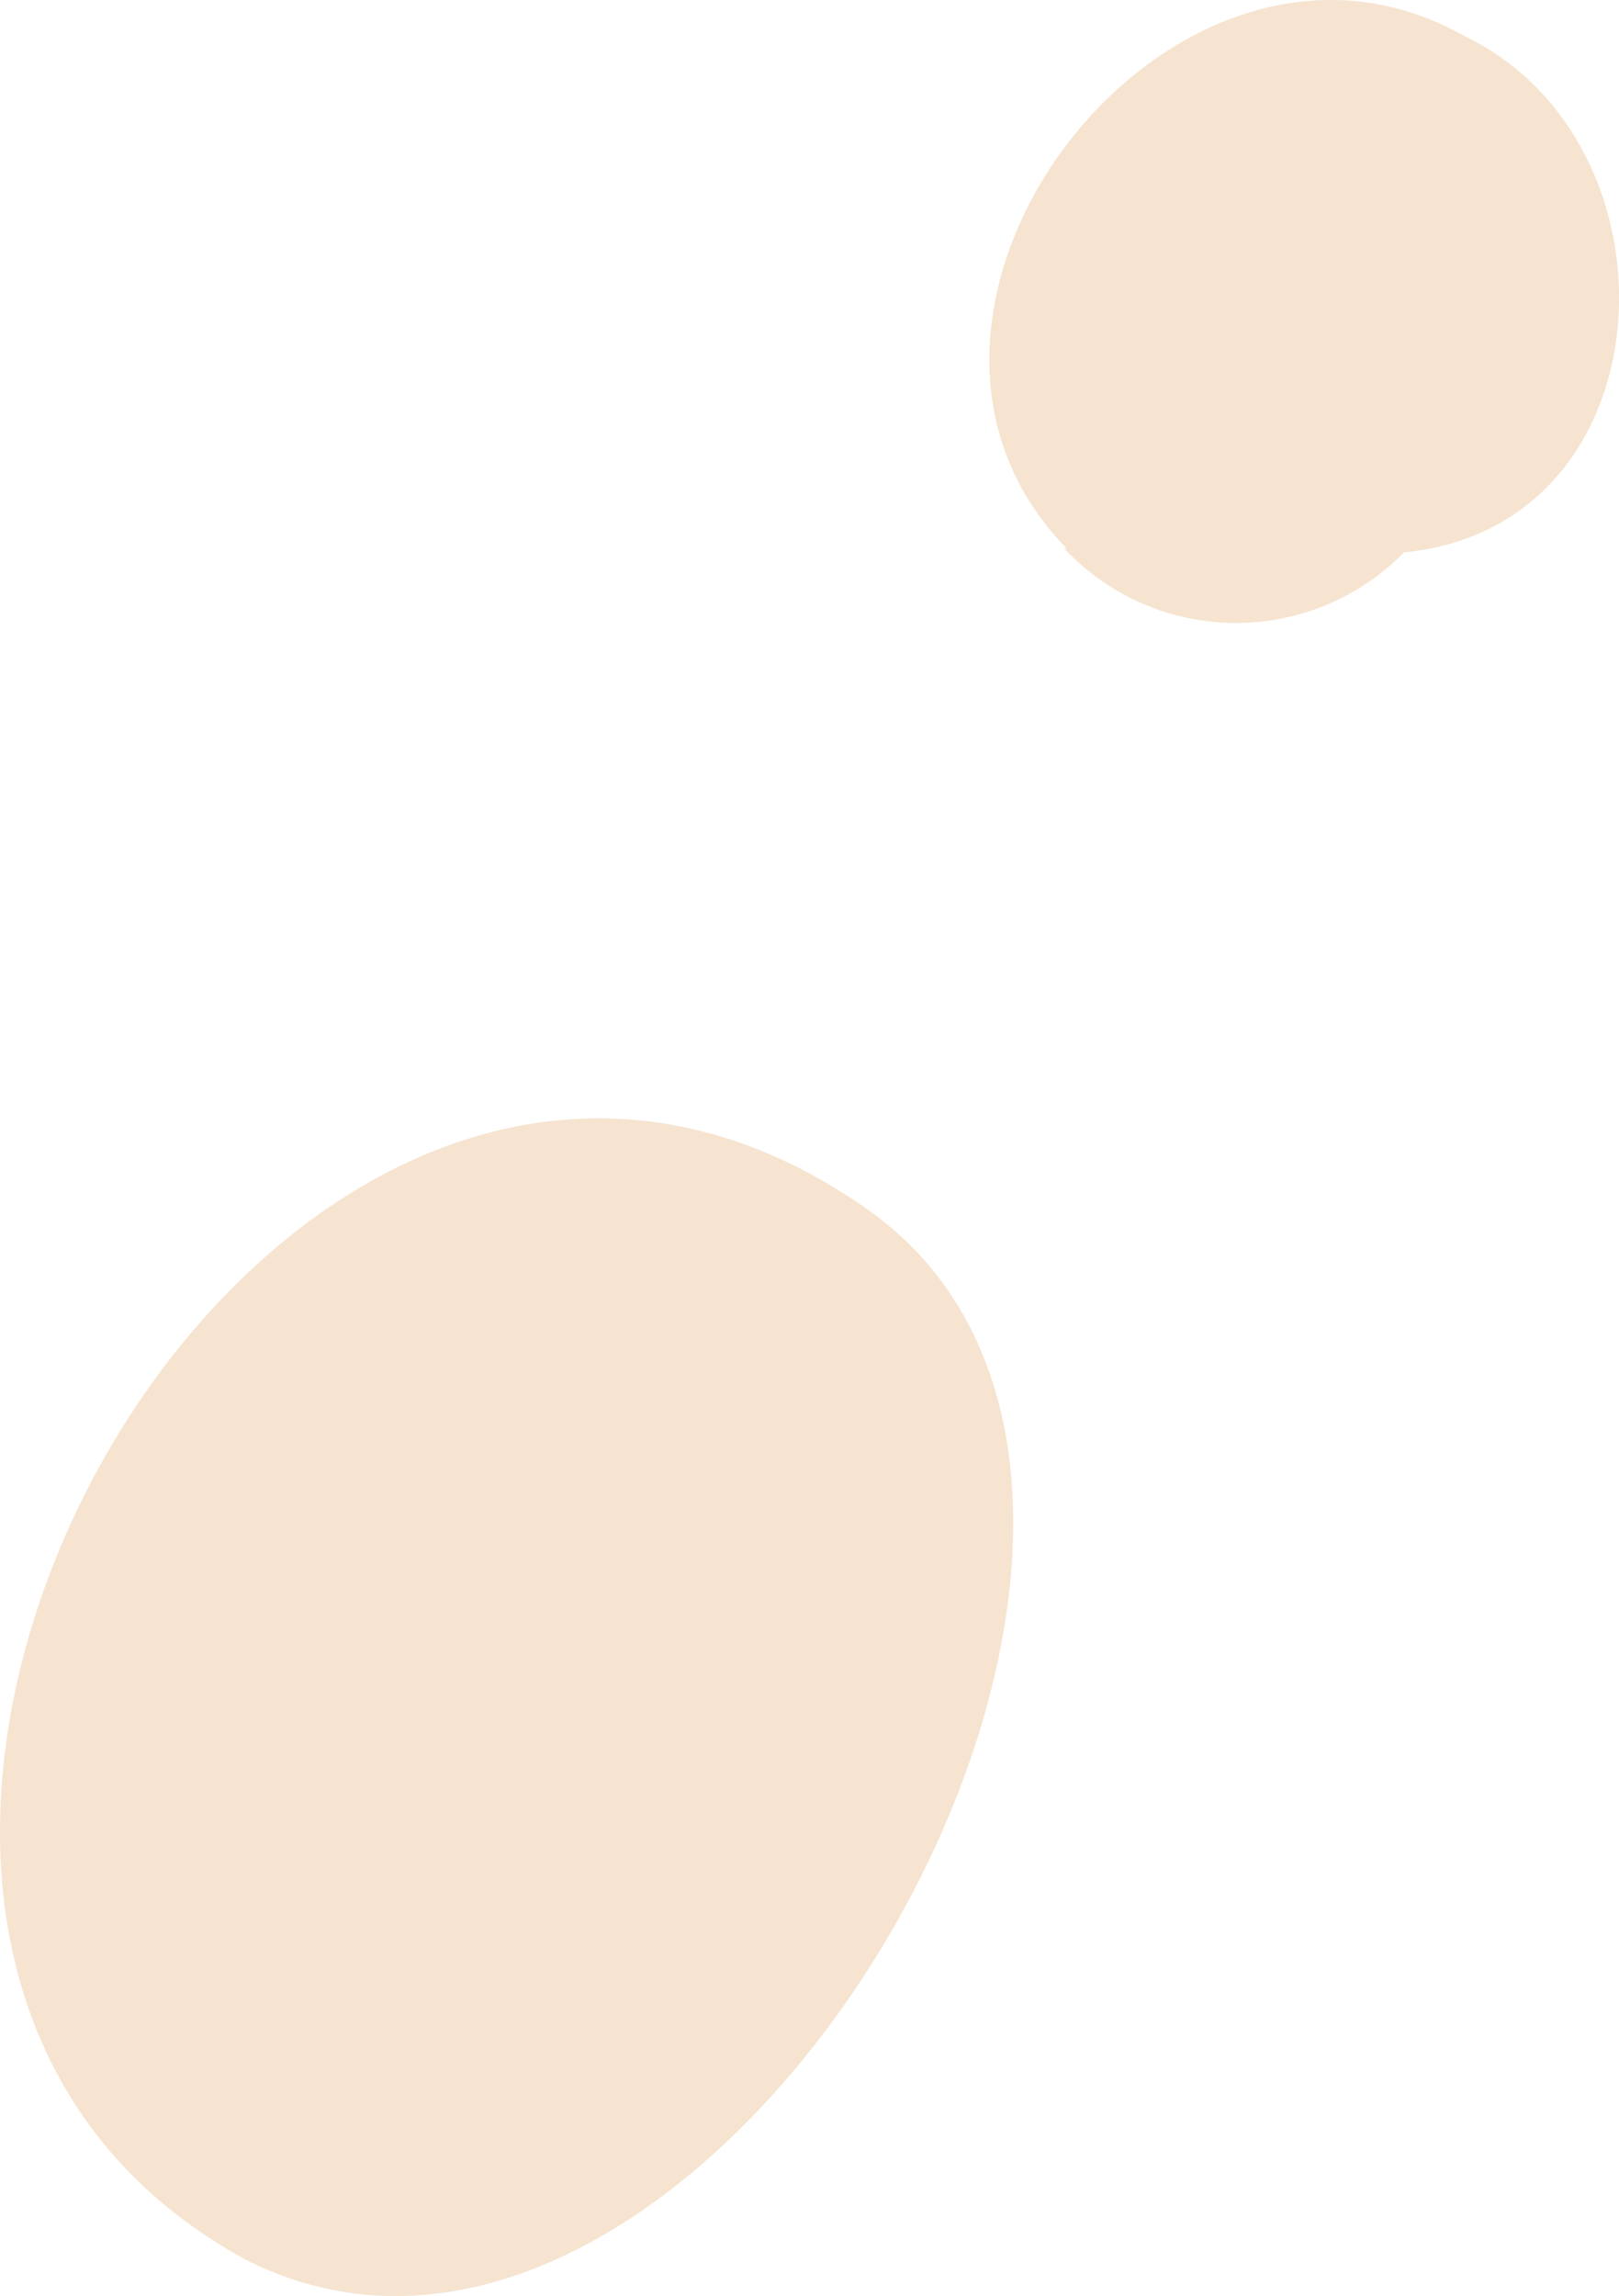
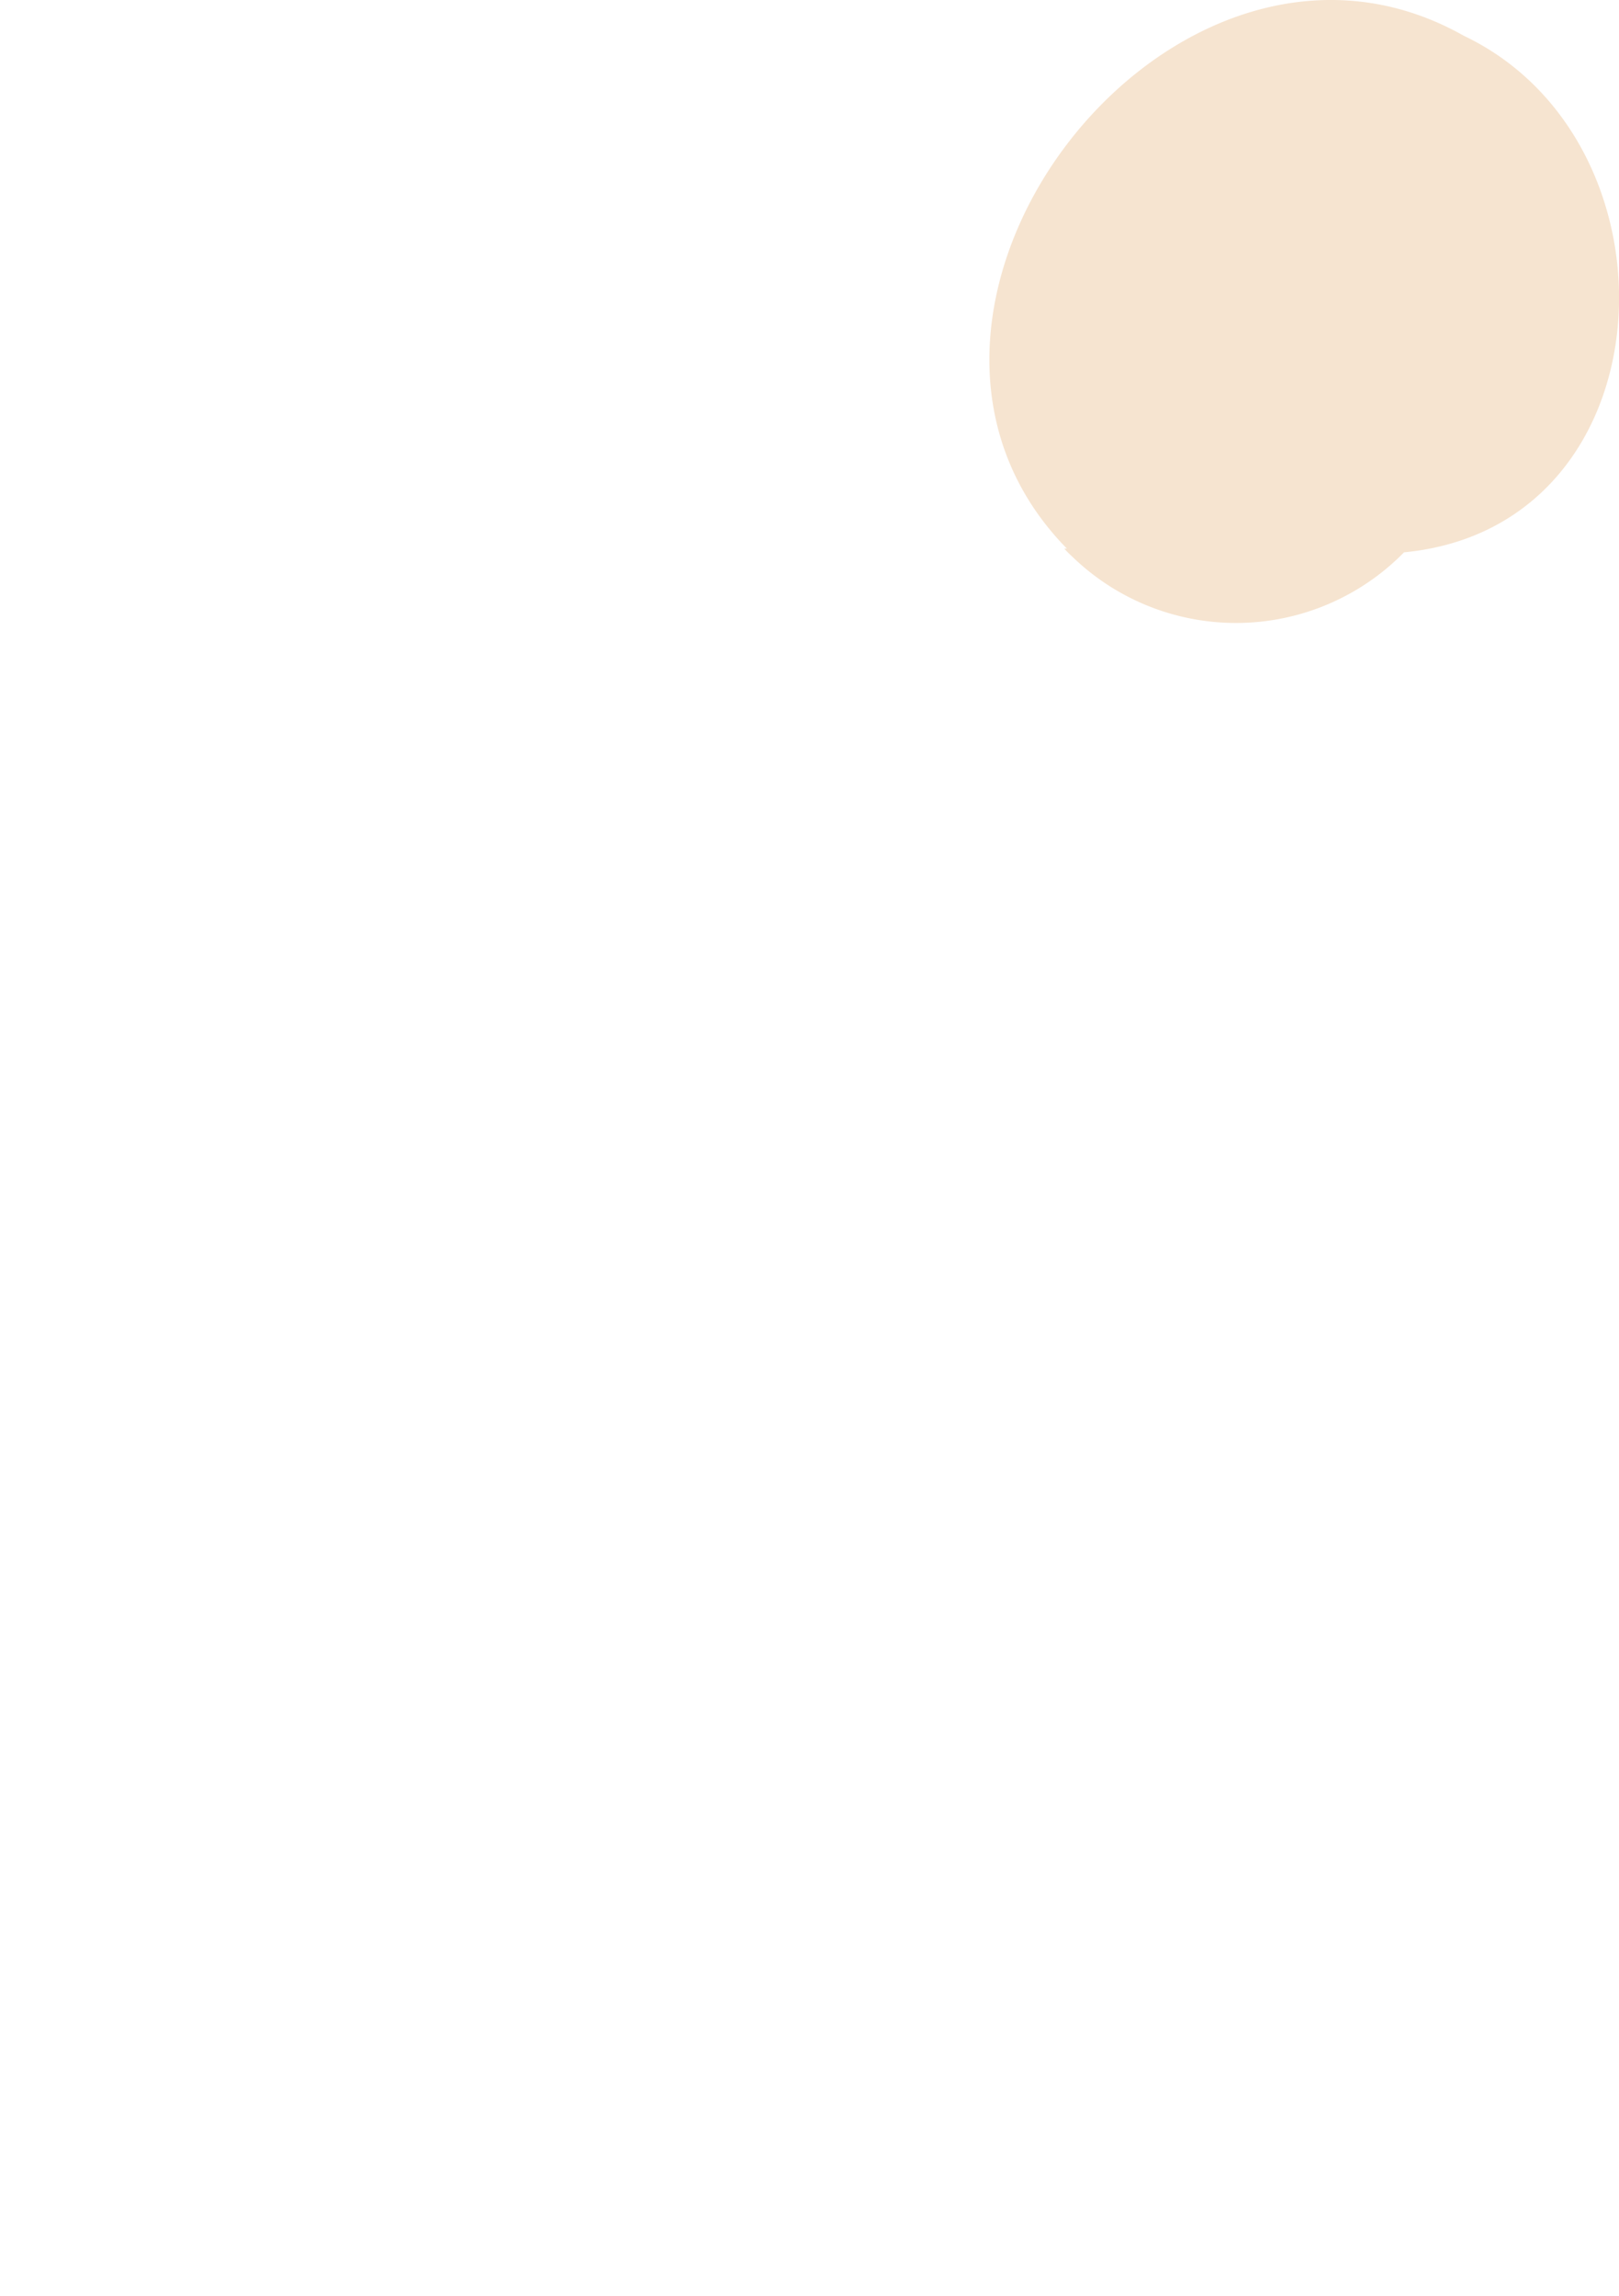
<svg xmlns="http://www.w3.org/2000/svg" viewBox="0 0 30.35 43.03">
  <defs>
    <style>
      .cls-1 {
        fill: #f6e4d0;
        fill-rule: evenodd;
      }
    </style>
  </defs>
  <g id="Layer_2" data-name="Layer 2">
    <g id="Group_906" data-name="Group 906">
      <g>
-         <path id="Path_17520" data-name="Path 17520" class="cls-1" d="M4.6,42.34c-11.34-6.18.5-27.47,11.63-19.7,7.93,5.53-2.85,24.17-11.63,19.7" />
        <path id="Path_17521" data-name="Path 17521" class="cls-1" d="M20,10.28C15.63,5.82,22-2.4,27.44.67c4.2,2,3.88,9.2-1.12,9.68a4.41,4.41,0,0,1-6.23.07,1.85,1.85,0,0,1-.14-.14" />
      </g>
    </g>
  </g>
</svg>